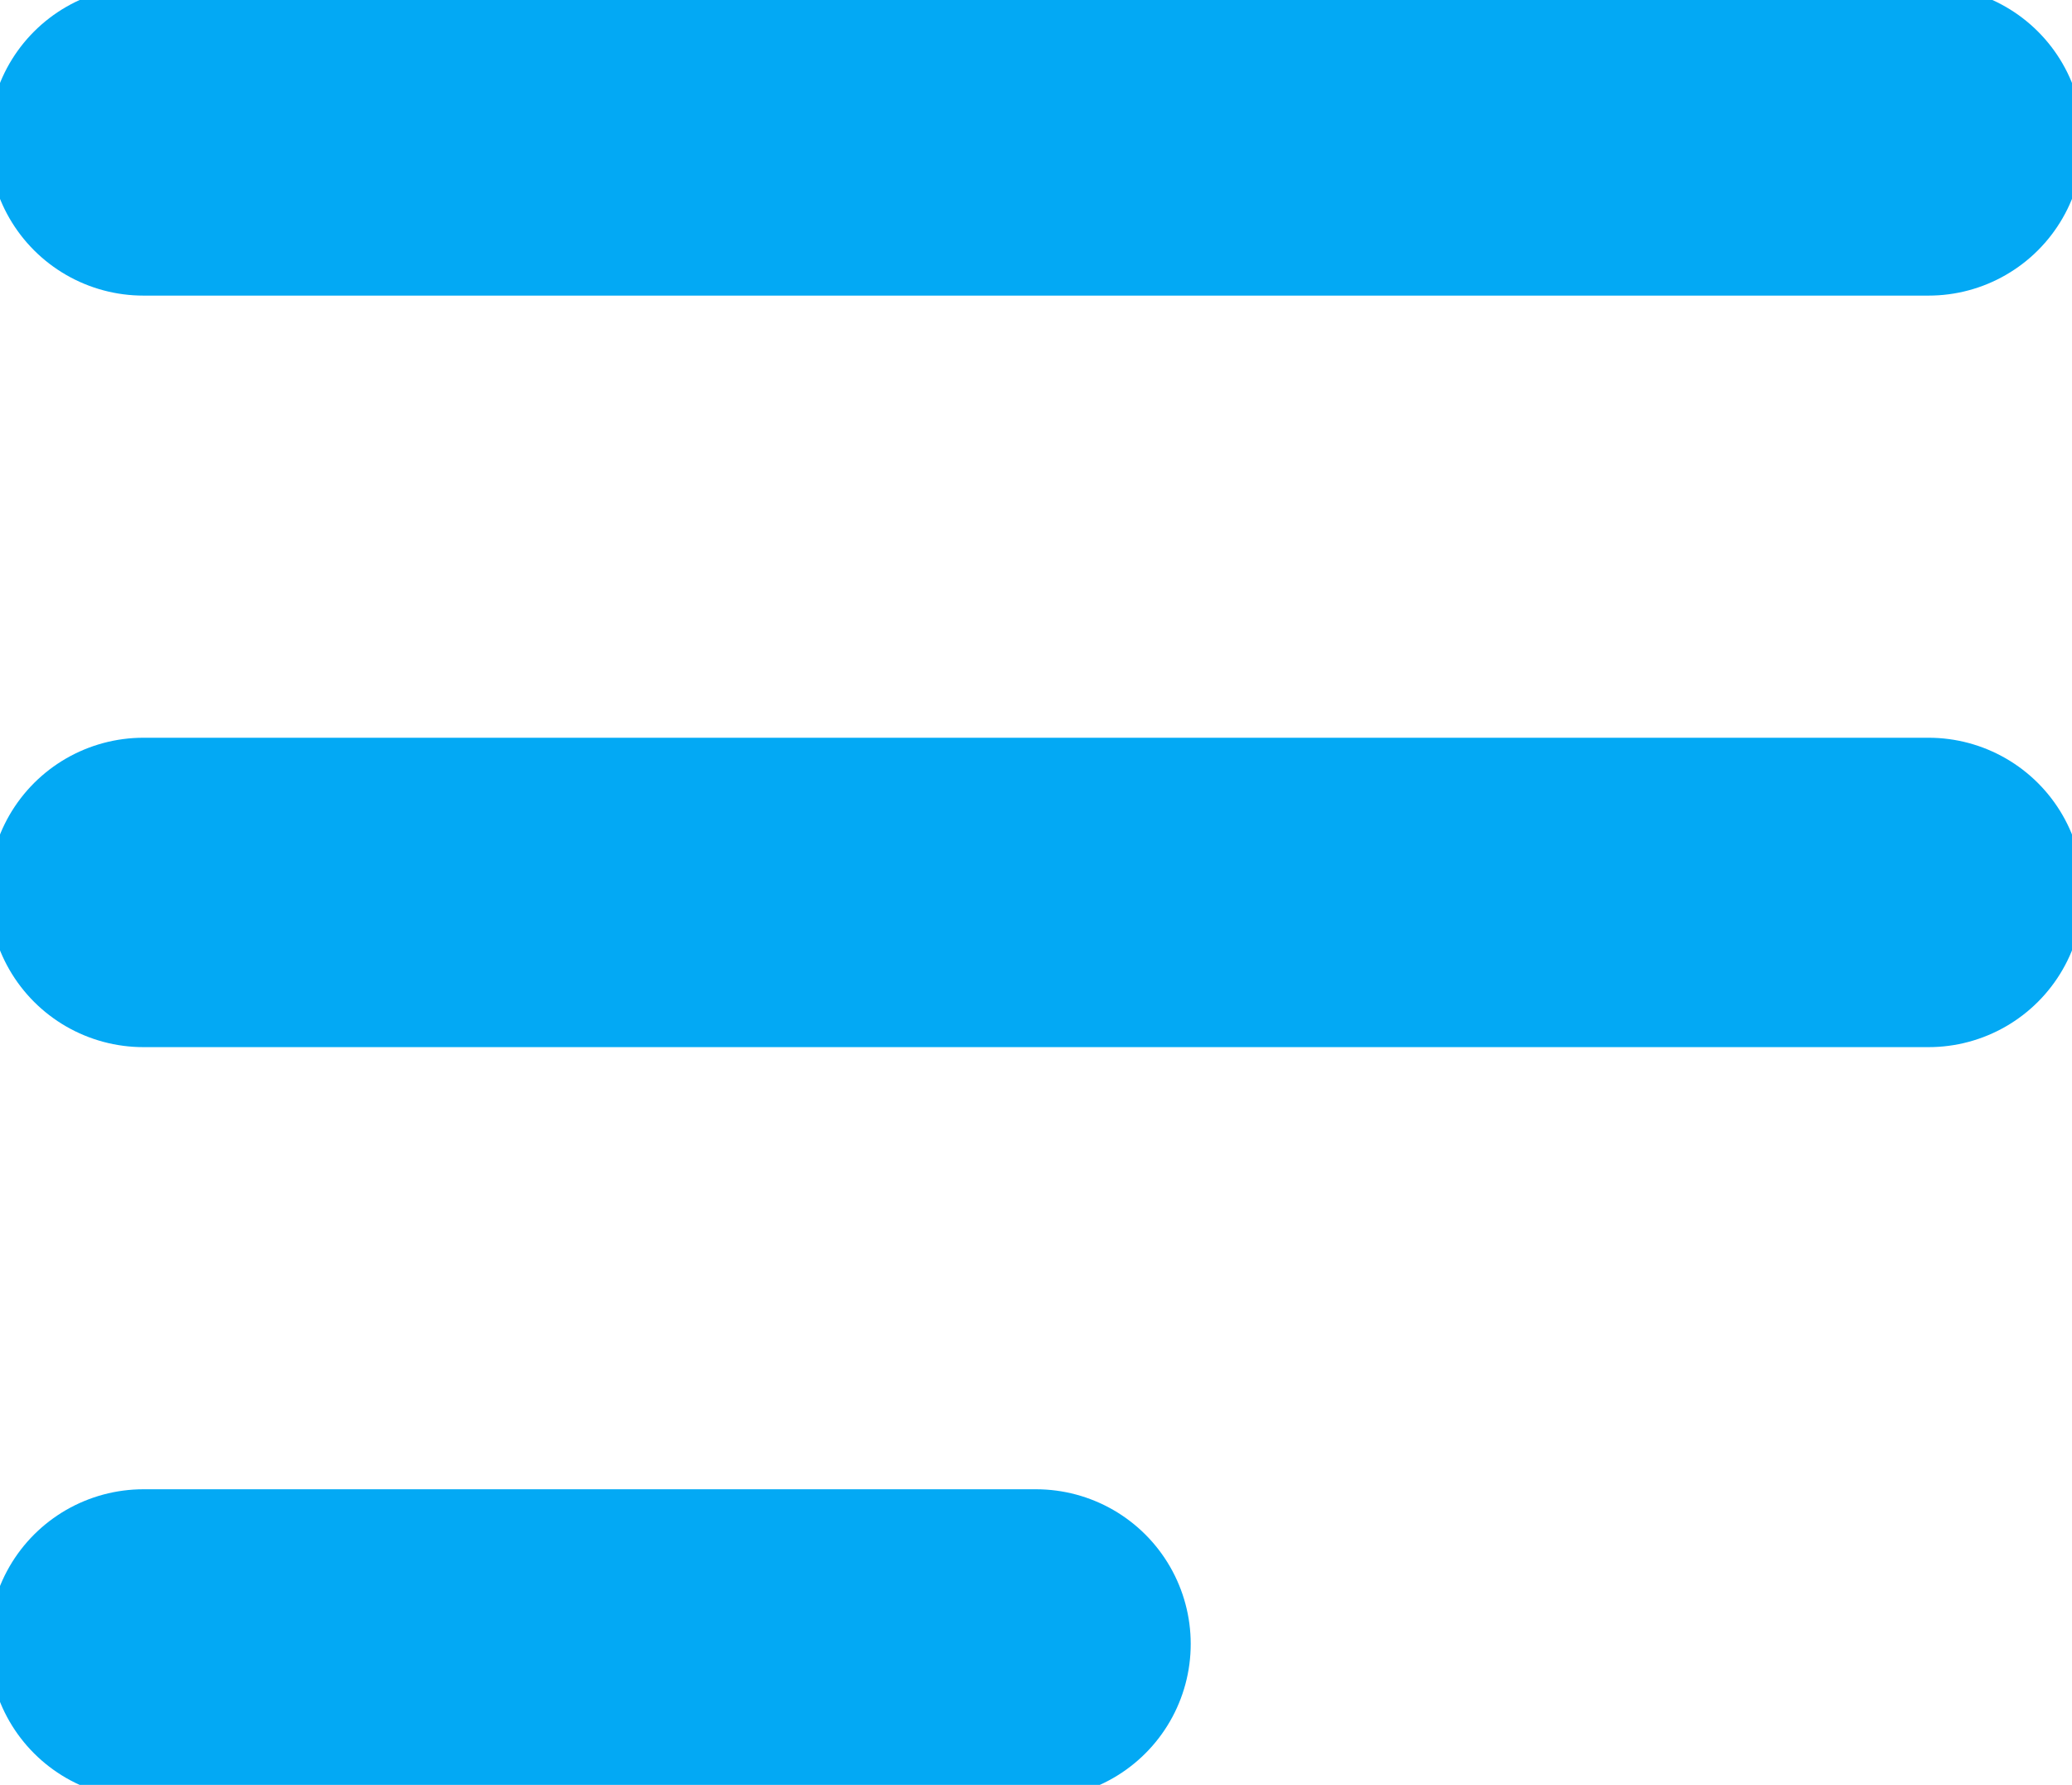
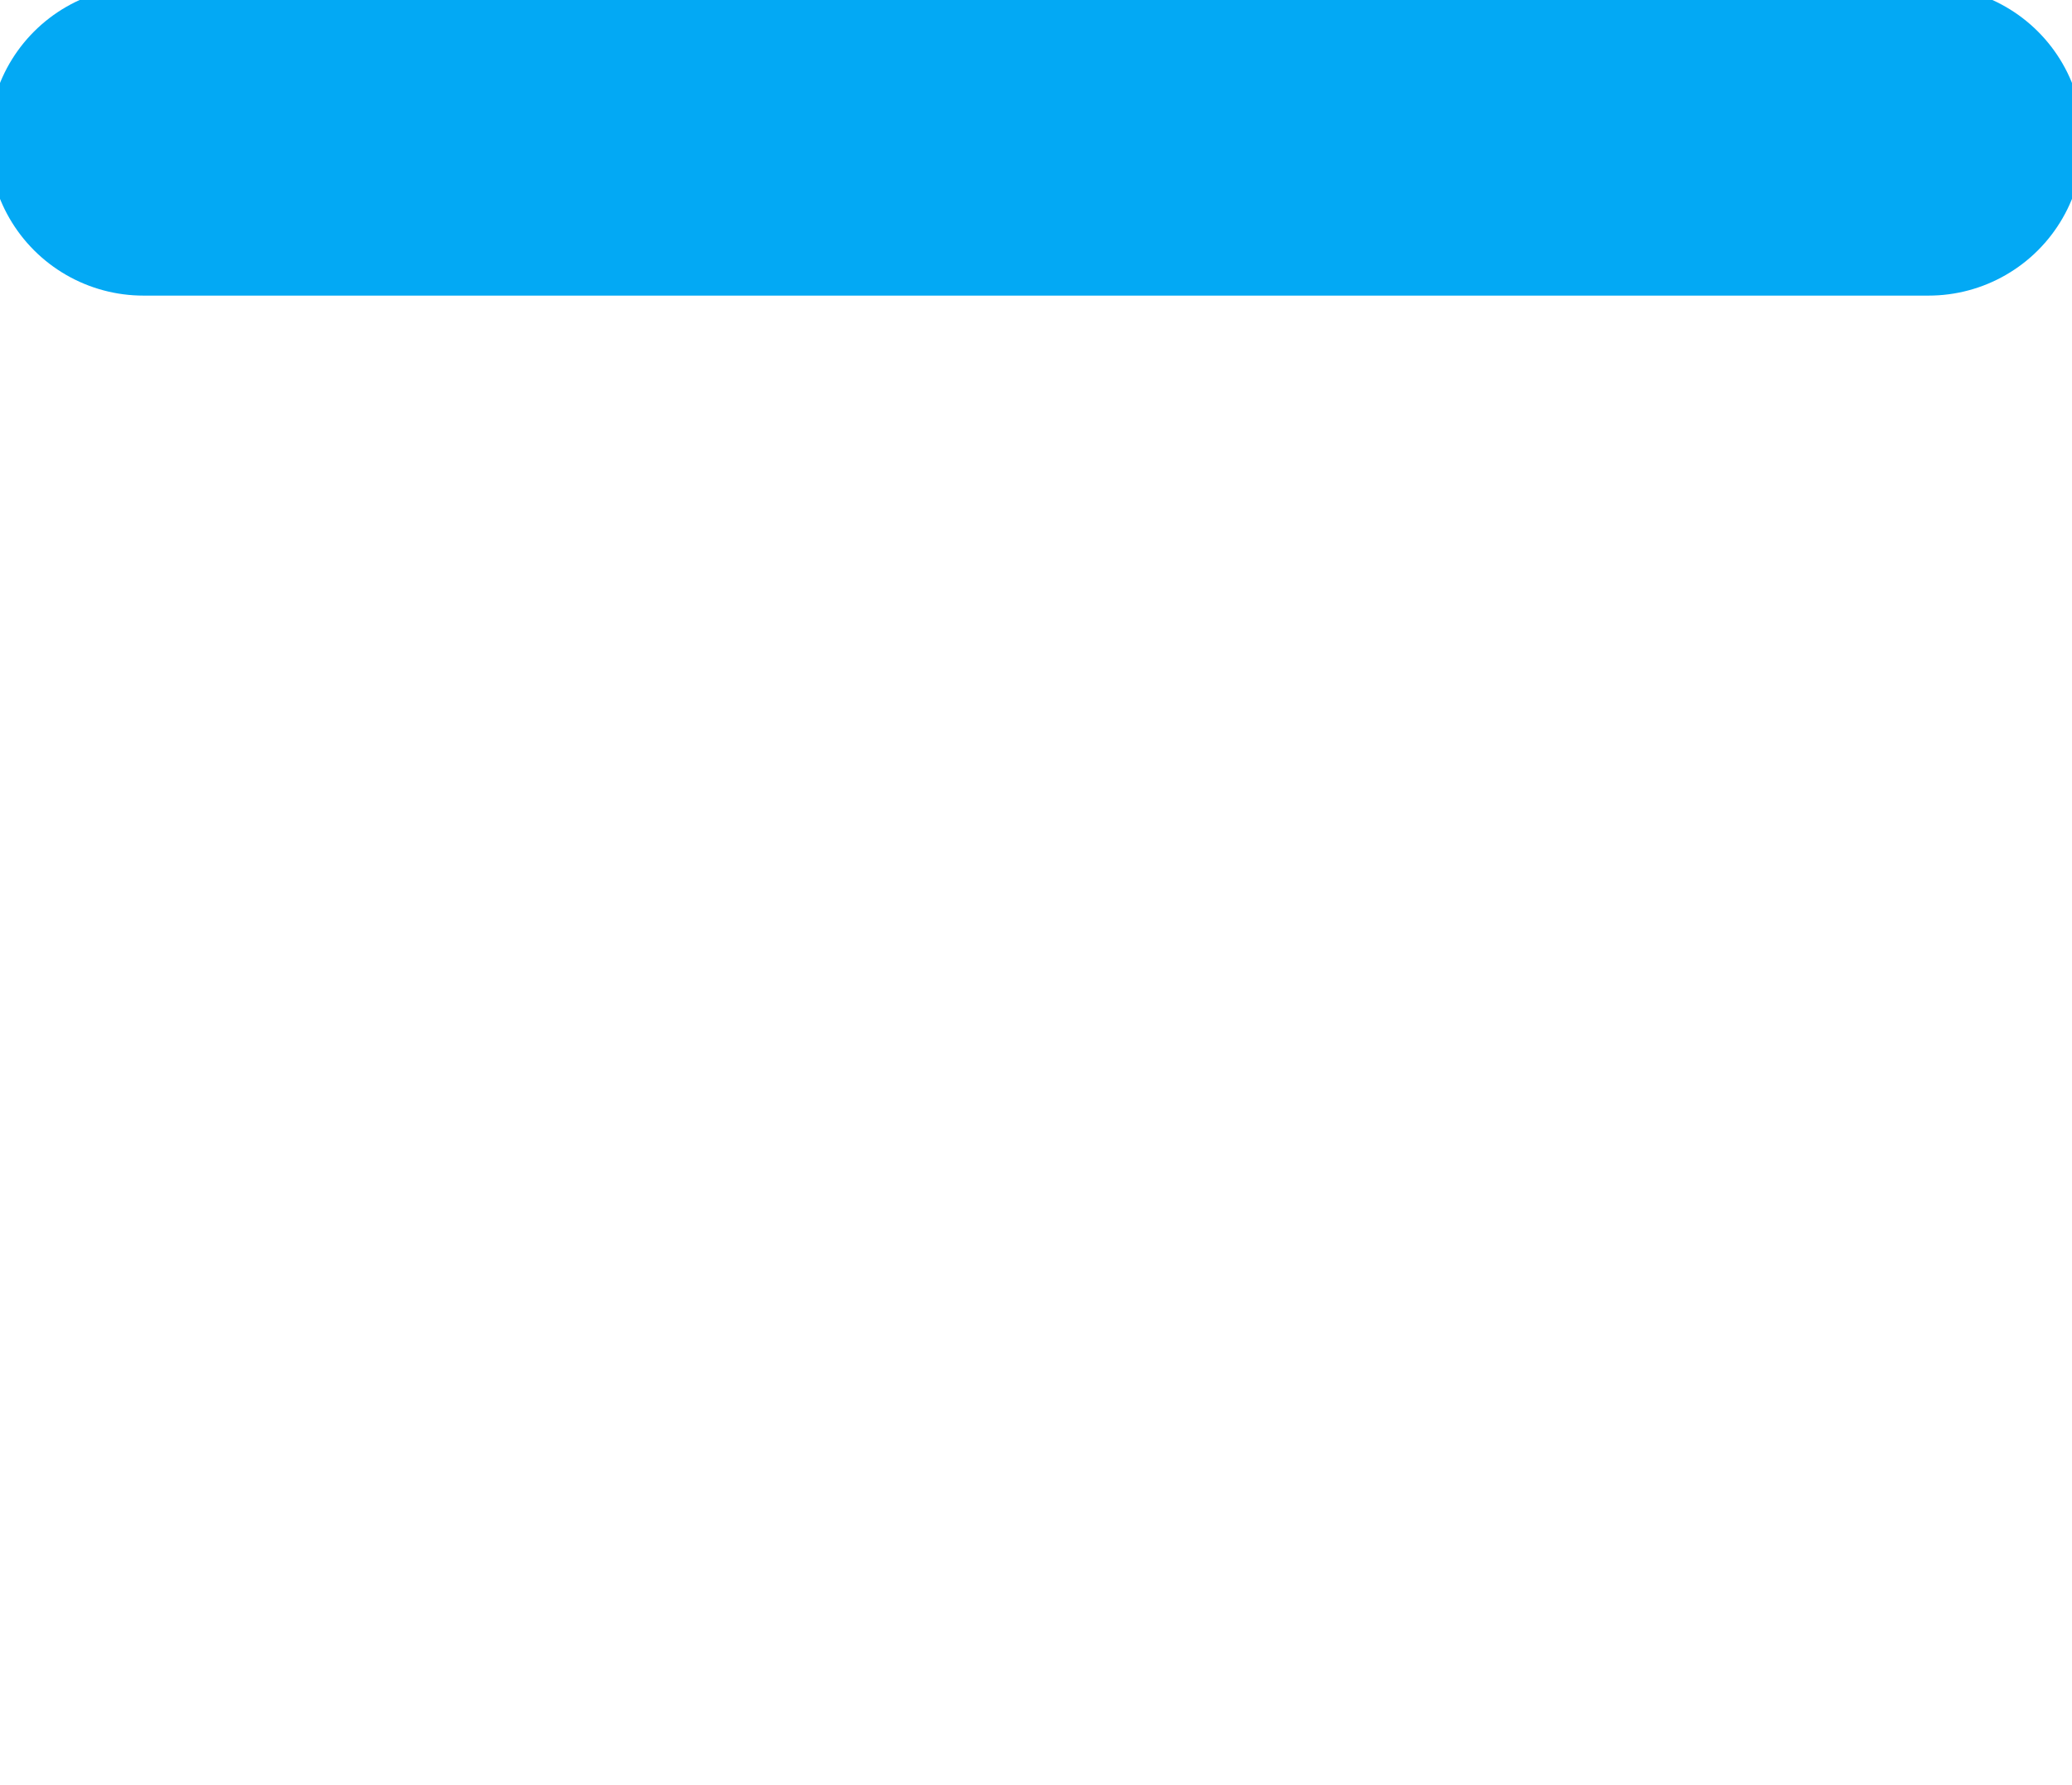
<svg xmlns="http://www.w3.org/2000/svg" xml:space="preserve" width="8.905mm" height="7.672mm" style="shape-rendering:geometricPrecision; text-rendering:geometricPrecision; image-rendering:optimizeQuality; fill-rule:evenodd; clip-rule:evenodd" viewBox="0 0 44 38">
  <defs>
    <style type="text/css">  .str0 {stroke:#03A9F4;stroke-width:6.587;stroke-linecap:round;stroke-linejoin:round} .fil0 {fill:none}  </style>
  </defs>
  <g id="Слой_x0020_1">
    <line class="fil0 str0" x1="3" y1="3" x2="41" y2="3" />
-     <line class="fil0 str0" x1="3" y1="19" x2="41" y2="19" />
-     <line class="fil0 str0" x1="3" y1="35" x2="22" y2="35" />
  </g>
</svg>